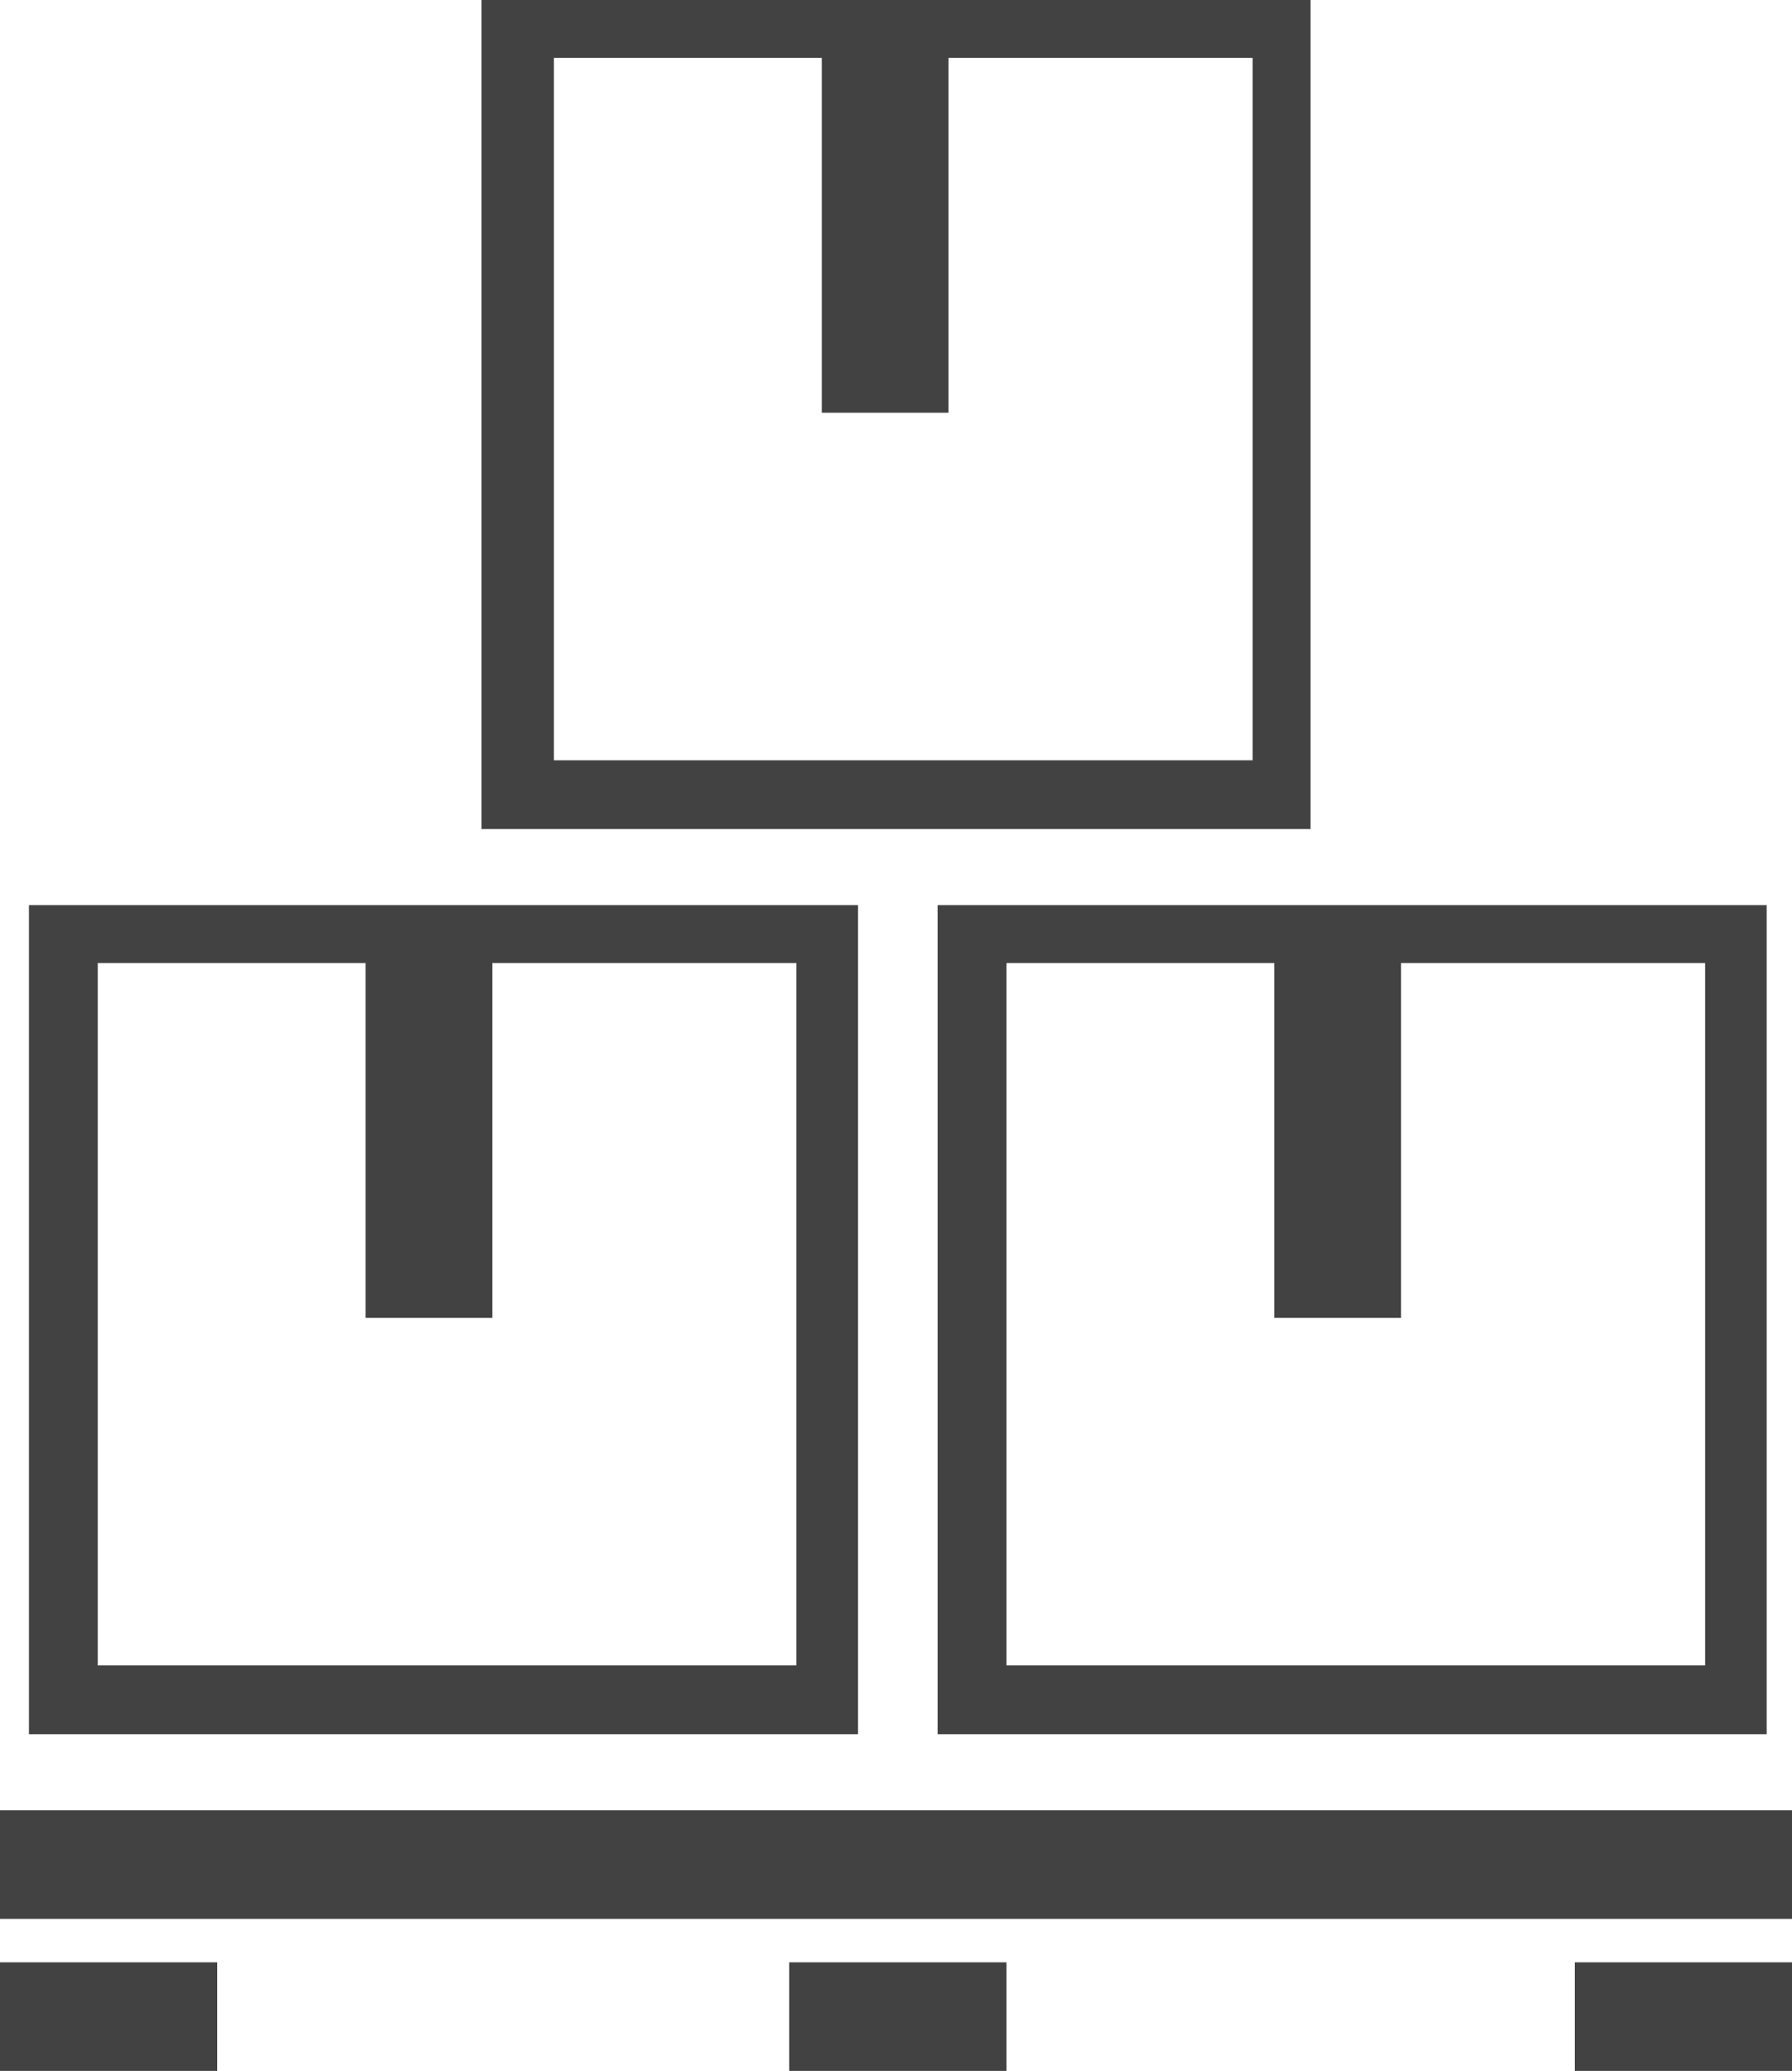
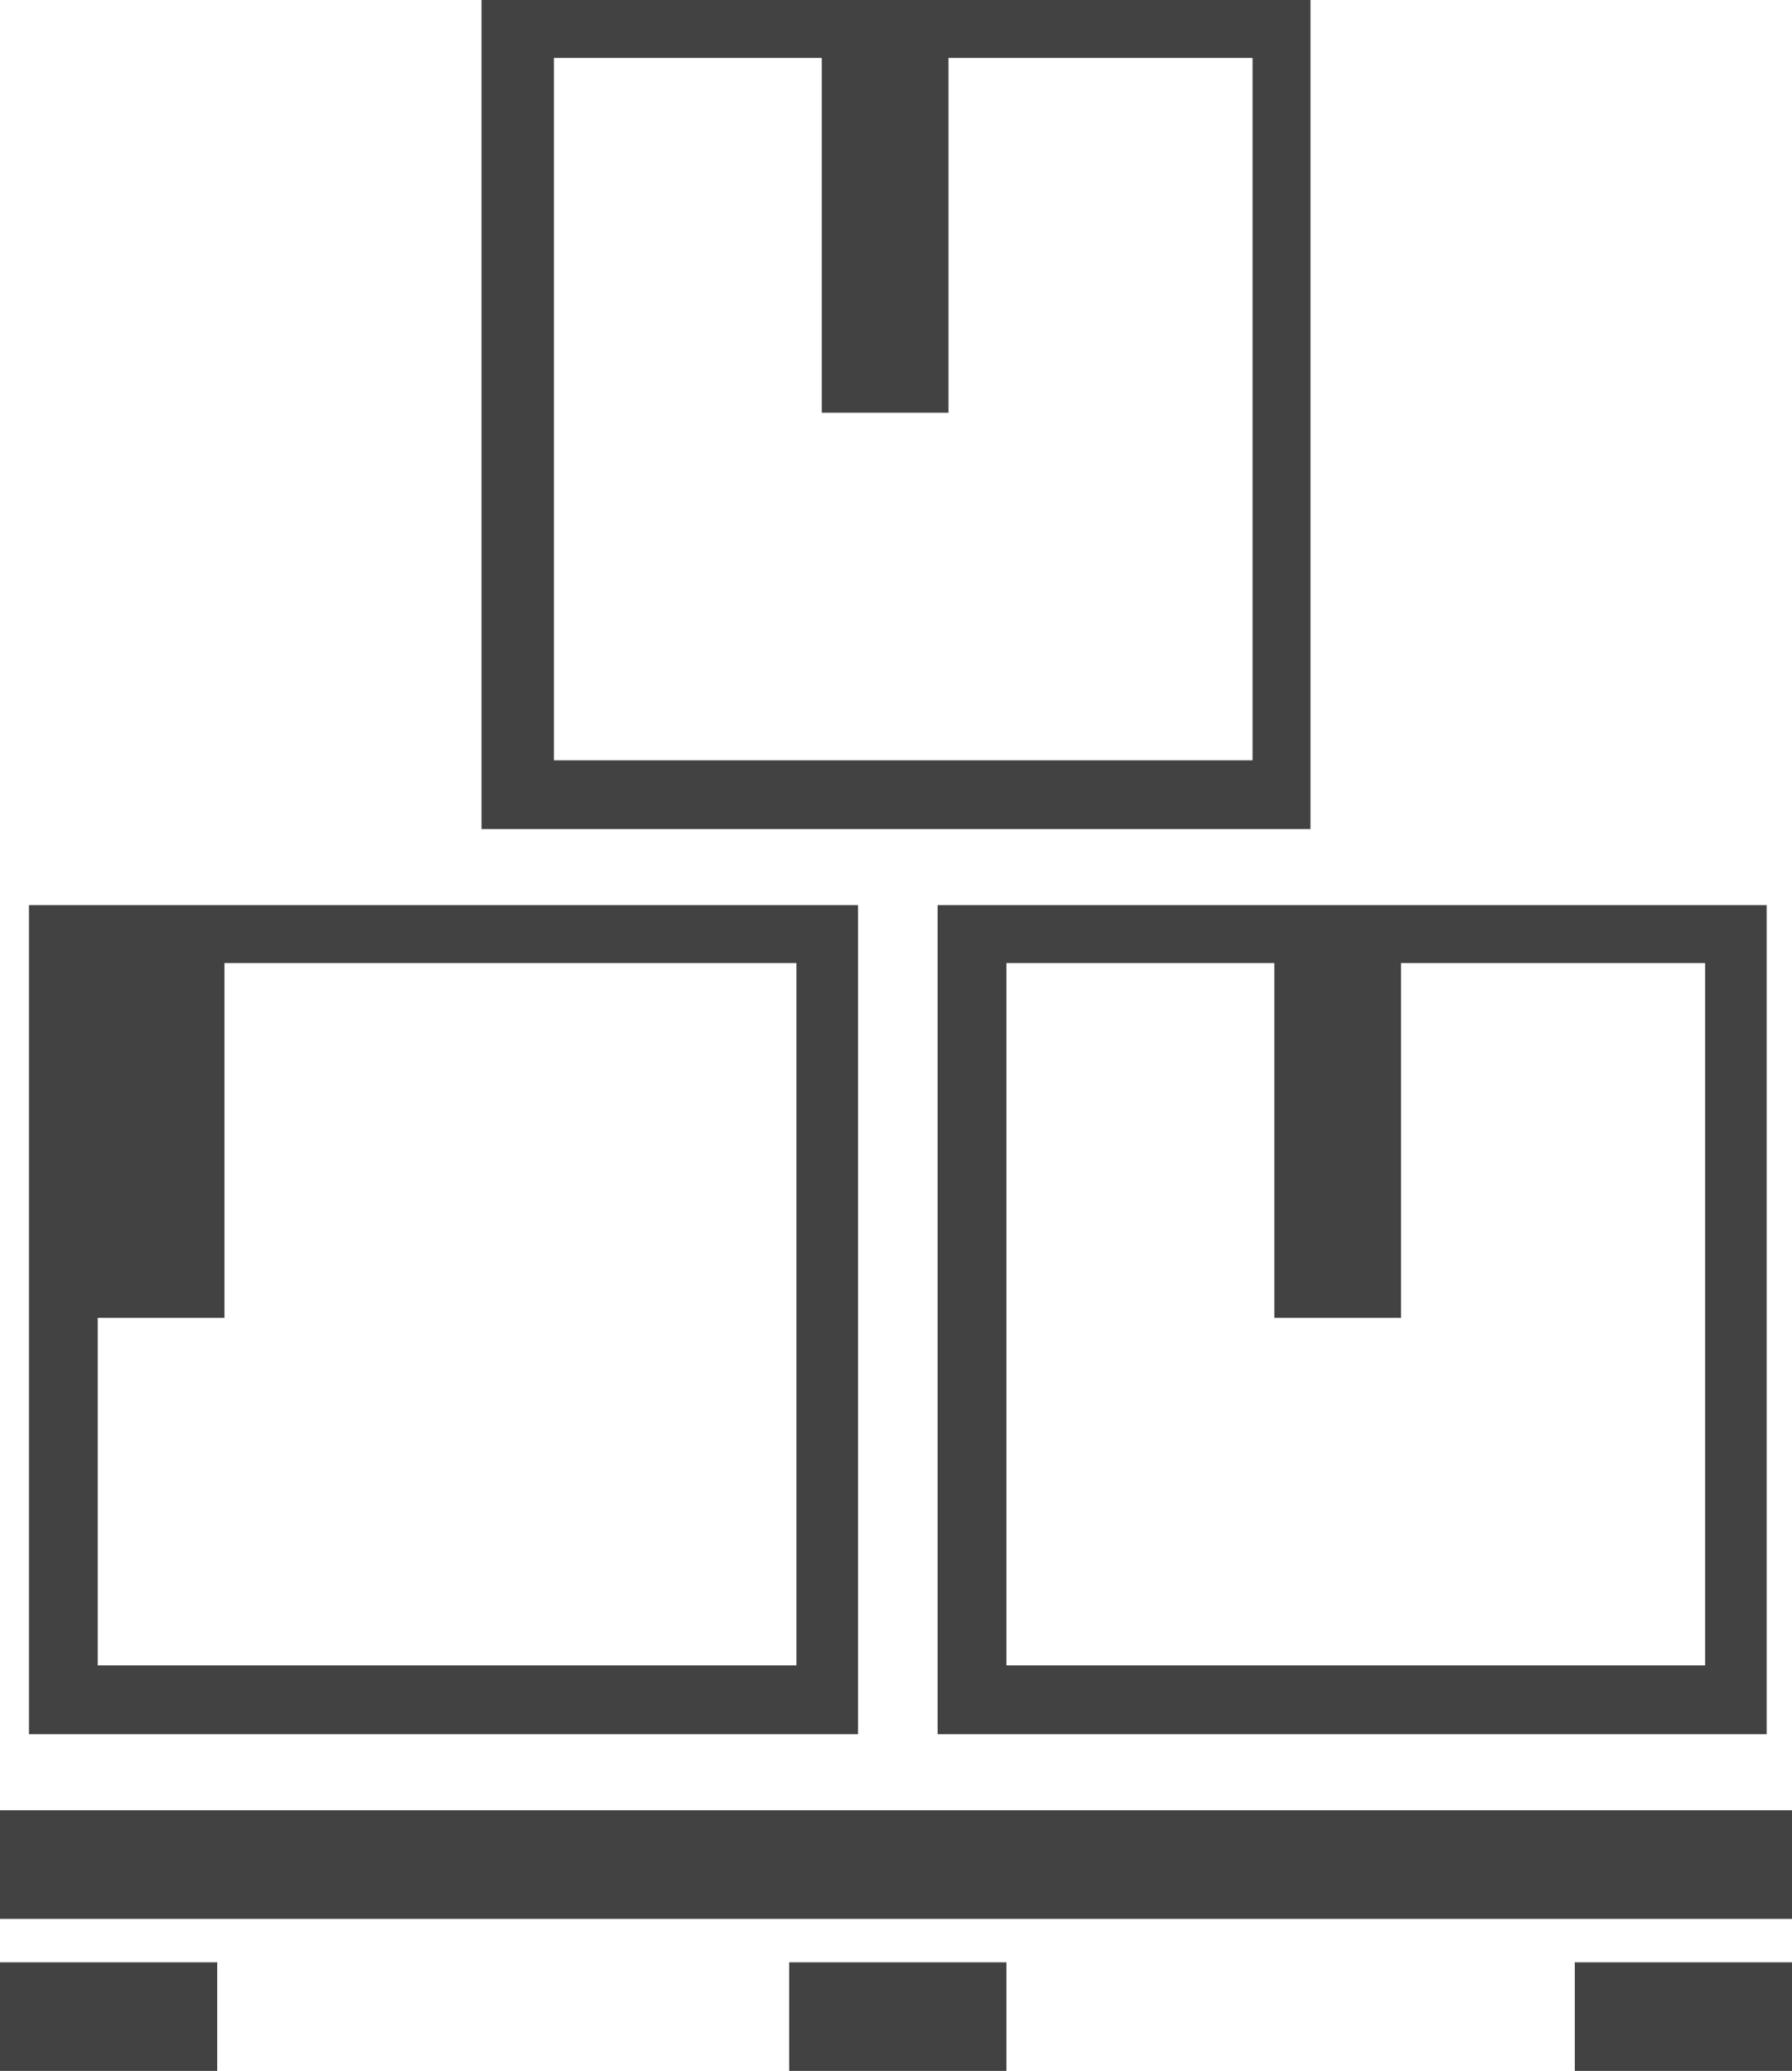
<svg xmlns="http://www.w3.org/2000/svg" viewBox="0 0 49.5 57.2" fill="#424242">
-   <path d="M0 50h49.5v3H0zm0 4.2h6v3H0zm43.5 0h6v3h-6zm-21.7 0h6v3h-6zM.8 25v22.9h22.9V25H.8zM22 46H2.7V26.6h7.4v9.8h3.5v-9.8H22V46zm3.9-21v22.9h22.9V25H25.9zm21.2 21H27.8V26.6h7.4v9.8h3.5v-9.8h8.4V46zM13.3 0v22.9h22.9V0H13.3zm21.3 21H15.3V1.6h7.4v9.8h3.5V1.6h8.4V21z" />
+   <path d="M0 50h49.5v3H0zm0 4.2h6v3H0zm43.5 0h6v3h-6zm-21.7 0h6v3h-6zM.8 25v22.9h22.9V25H.8zM22 46H2.7V26.6v9.8h3.5v-9.8H22V46zm3.9-21v22.9h22.9V25H25.9zm21.2 21H27.8V26.6h7.4v9.8h3.5v-9.8h8.4V46zM13.3 0v22.9h22.9V0H13.3zm21.3 21H15.3V1.6h7.4v9.8h3.5V1.6h8.4V21z" />
</svg>